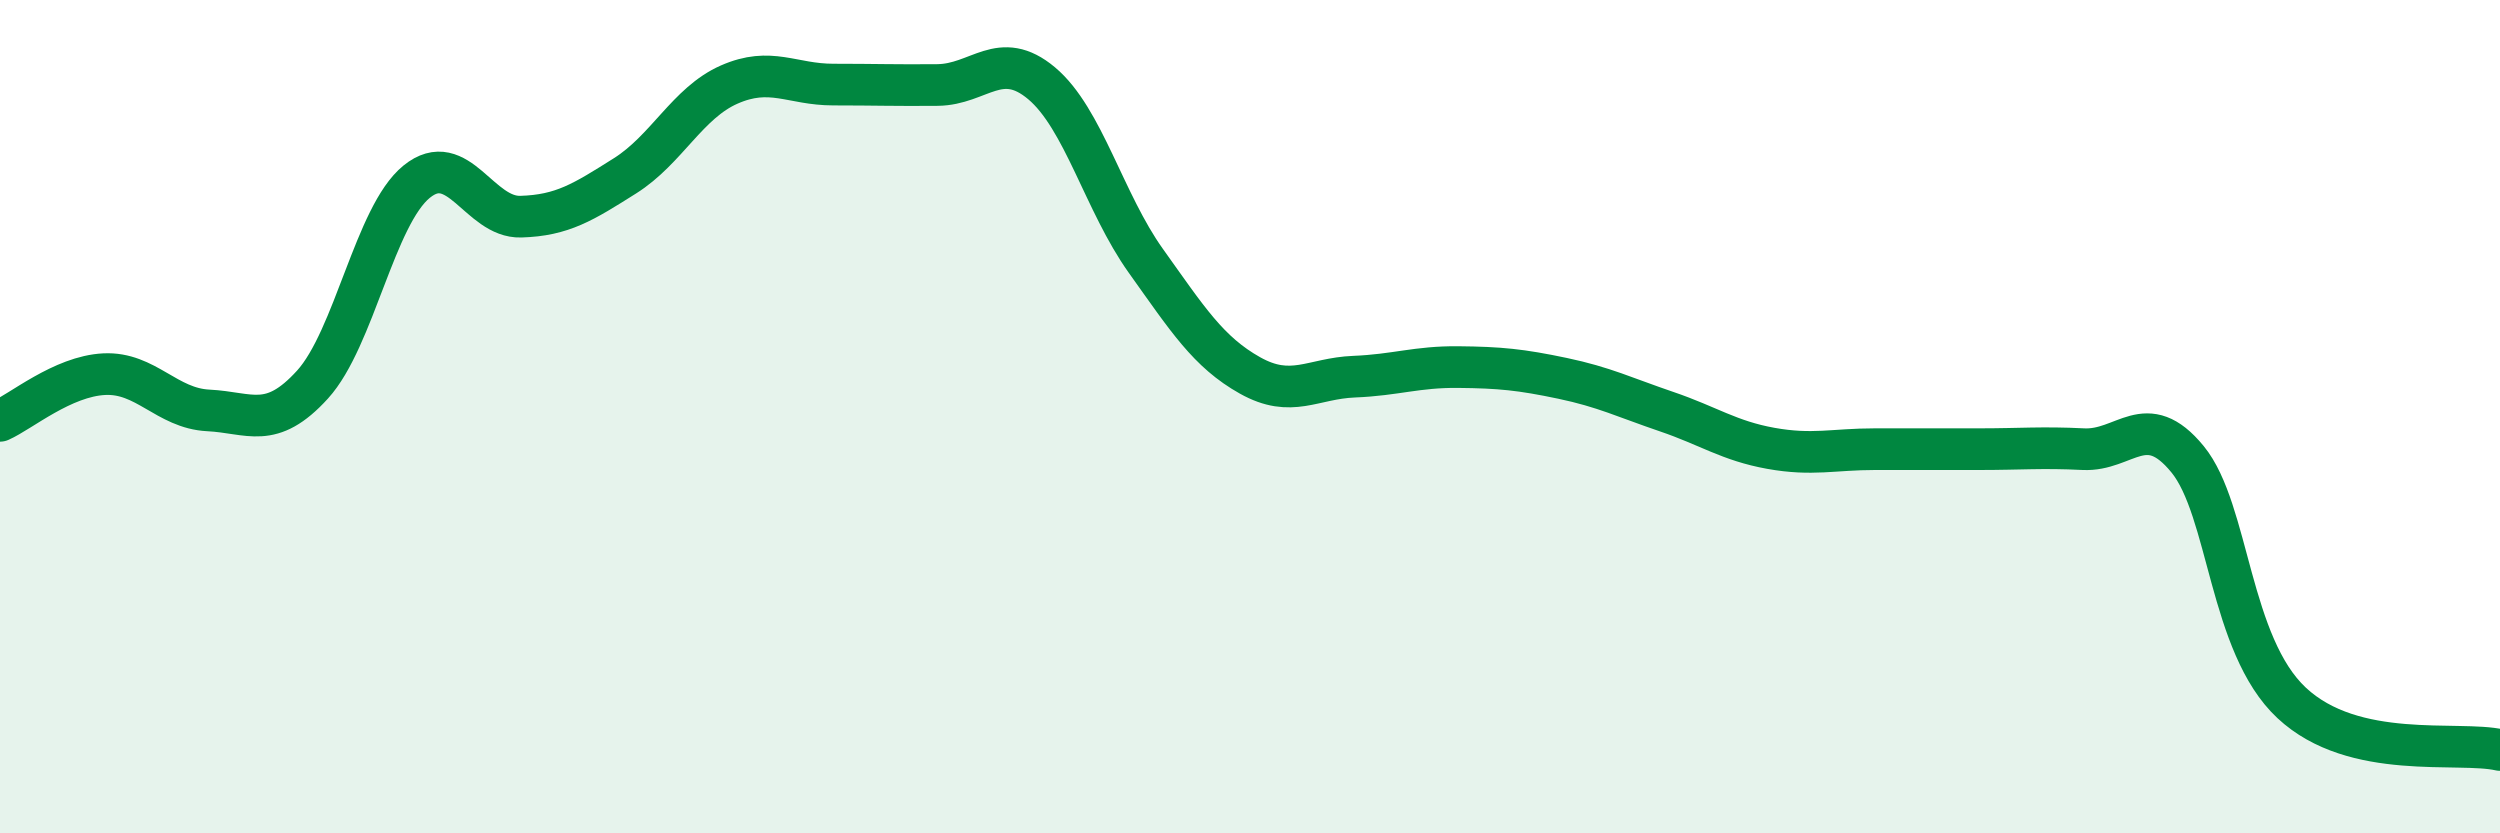
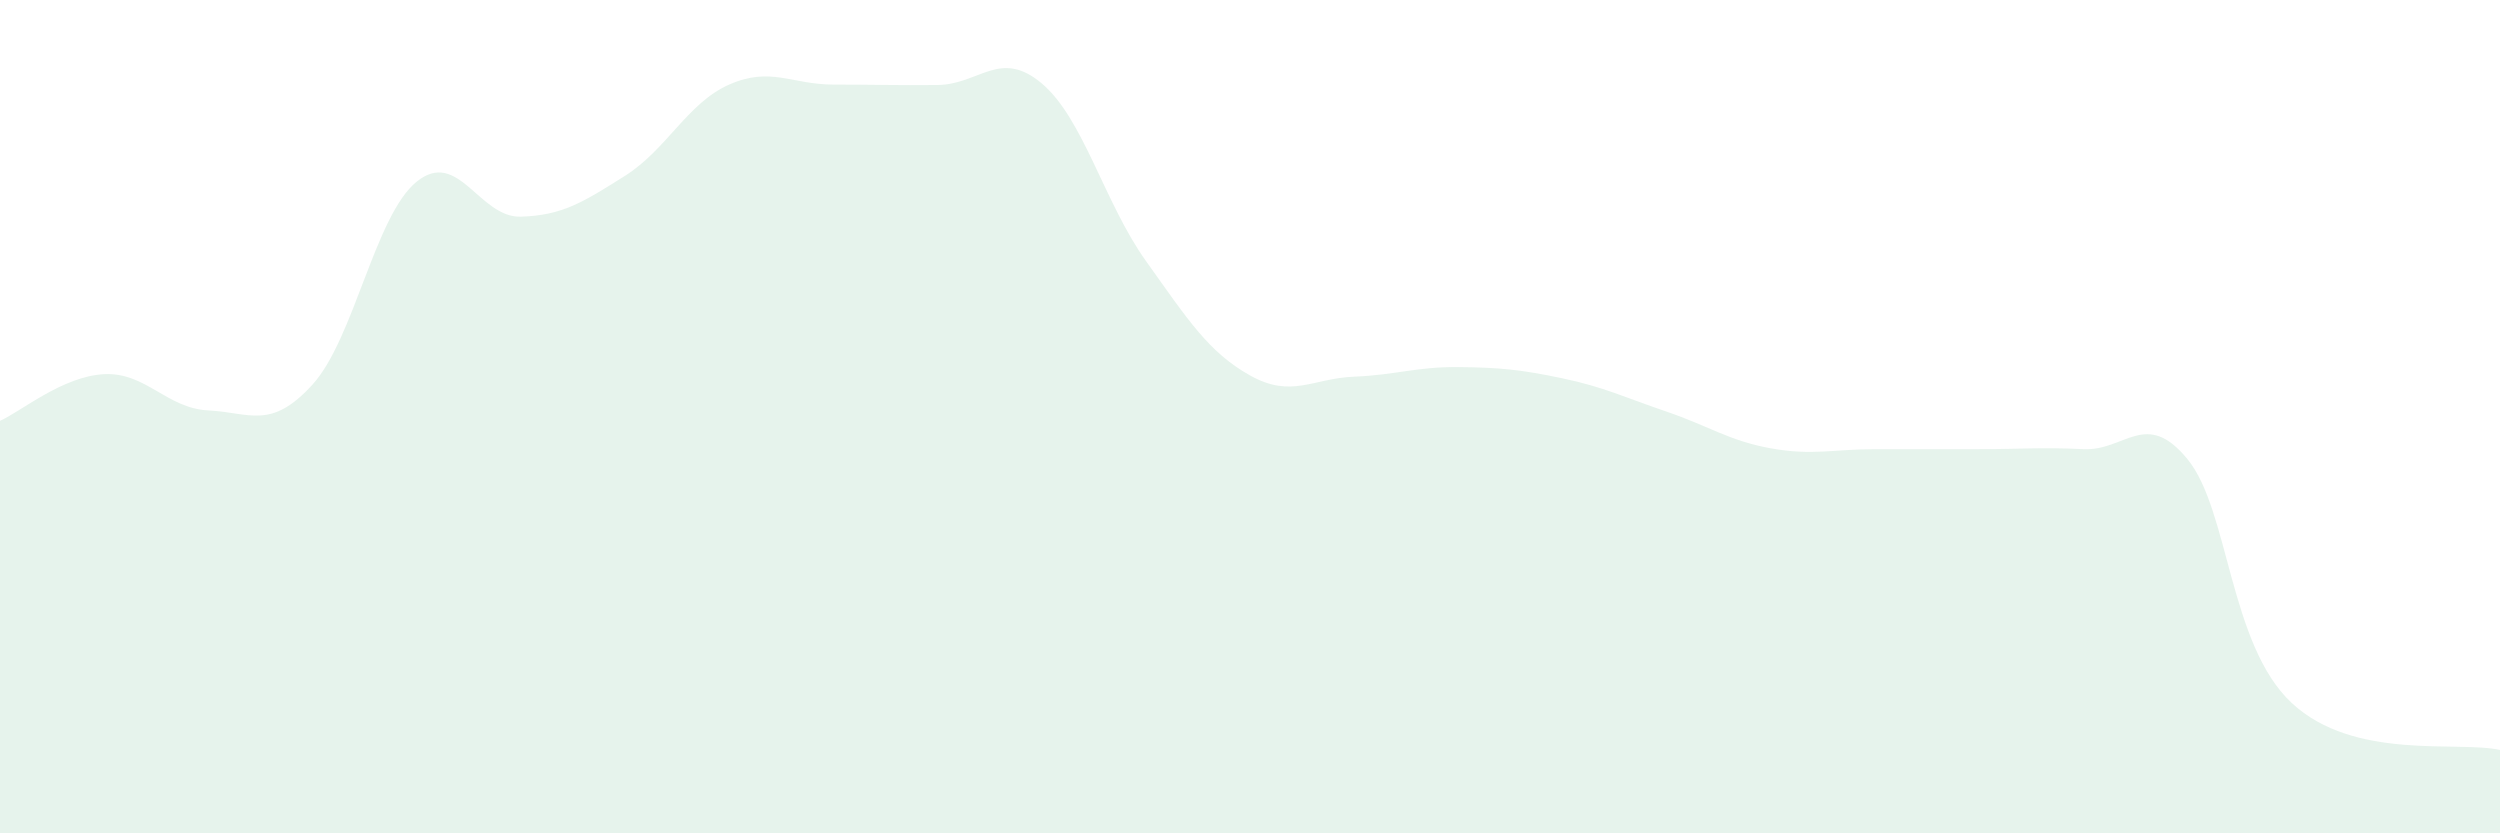
<svg xmlns="http://www.w3.org/2000/svg" width="60" height="20" viewBox="0 0 60 20">
  <path d="M 0,10.1 C 0.5,9.88 1.5,9.03 2.5,8.98 C 3.5,8.93 4,9.8 5,9.85 C 6,9.9 6.5,10.33 7.5,9.23 C 8.5,8.13 9,5.17 10,4.36 C 11,3.55 11.5,5.23 12.5,5.2 C 13.5,5.17 14,4.85 15,4.22 C 16,3.59 16.5,2.47 17.5,2.03 C 18.5,1.59 19,2.03 20,2.03 C 21,2.03 21.5,2.05 22.5,2.04 C 23.5,2.03 24,1.16 25,2 C 26,2.84 26.5,4.86 27.5,6.26 C 28.5,7.66 29,8.45 30,9.01 C 31,9.57 31.5,9.08 32.5,9.04 C 33.5,9 34,8.8 35,8.81 C 36,8.82 36.5,8.87 37.5,9.08 C 38.5,9.29 39,9.54 40,9.88 C 41,10.22 41.5,10.58 42.5,10.76 C 43.5,10.94 44,10.78 45,10.78 C 46,10.78 46.5,10.78 47.5,10.78 C 48.5,10.78 49,10.73 50,10.78 C 51,10.83 51.5,9.8 52.5,11.02 C 53.5,12.24 53.5,15.47 55,16.87 C 56.5,18.27 59,17.77 60,18L60 20L0 20Z" fill="#008740" opacity="0.1" stroke-linecap="round" stroke-linejoin="round" />
-   <path d="M 0,10.1 C 0.5,9.88 1.5,9.03 2.5,8.98 C 3.5,8.93 4,9.8 5,9.85 C 6,9.9 6.5,10.33 7.5,9.23 C 8.5,8.13 9,5.17 10,4.36 C 11,3.55 11.5,5.23 12.5,5.2 C 13.5,5.17 14,4.85 15,4.22 C 16,3.59 16.5,2.47 17.5,2.03 C 18.5,1.59 19,2.03 20,2.03 C 21,2.03 21.5,2.05 22.5,2.04 C 23.5,2.03 24,1.16 25,2 C 26,2.84 26.5,4.86 27.5,6.26 C 28.5,7.66 29,8.45 30,9.01 C 31,9.57 31.5,9.08 32.5,9.04 C 33.5,9 34,8.8 35,8.81 C 36,8.82 36.5,8.87 37.5,9.08 C 38.5,9.29 39,9.54 40,9.88 C 41,10.22 41.5,10.58 42.5,10.76 C 43.5,10.94 44,10.78 45,10.78 C 46,10.78 46.5,10.78 47.5,10.78 C 48.5,10.78 49,10.73 50,10.78 C 51,10.83 51.5,9.8 52.5,11.02 C 53.5,12.24 53.5,15.47 55,16.87 C 56.5,18.27 59,17.77 60,18" stroke="#008740" stroke-width="1" fill="none" stroke-linecap="round" stroke-linejoin="round" />
</svg>